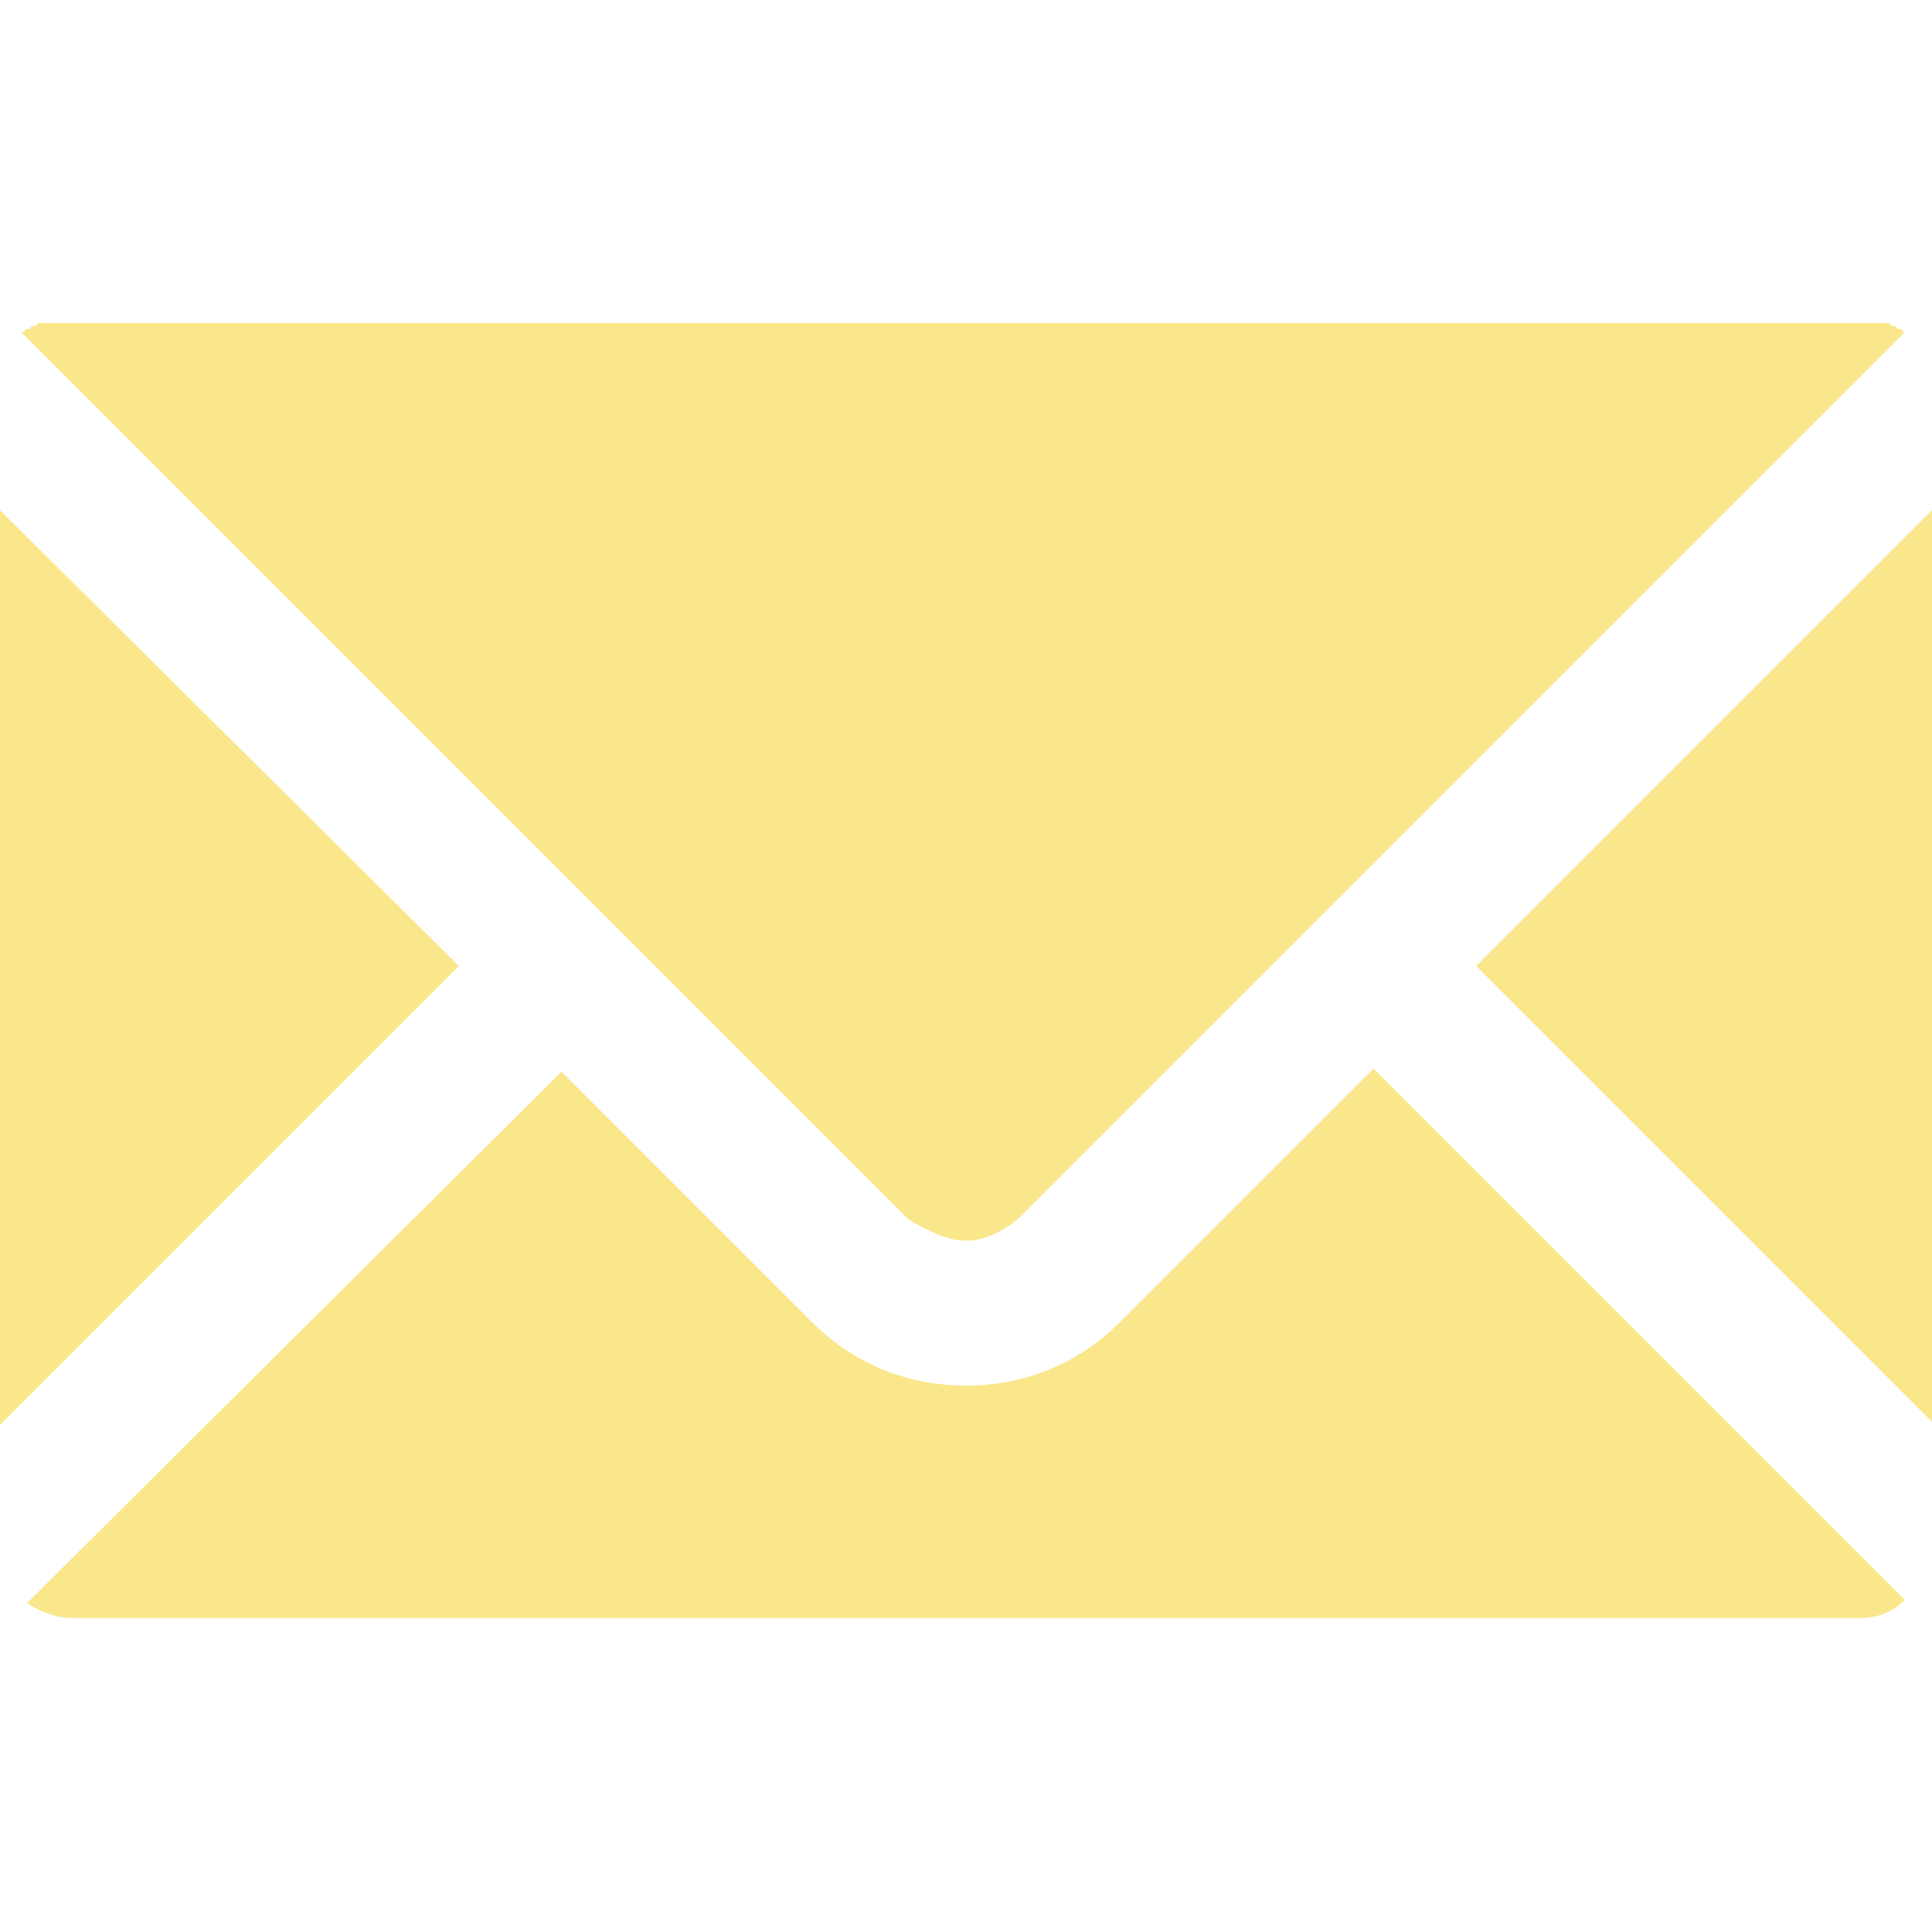
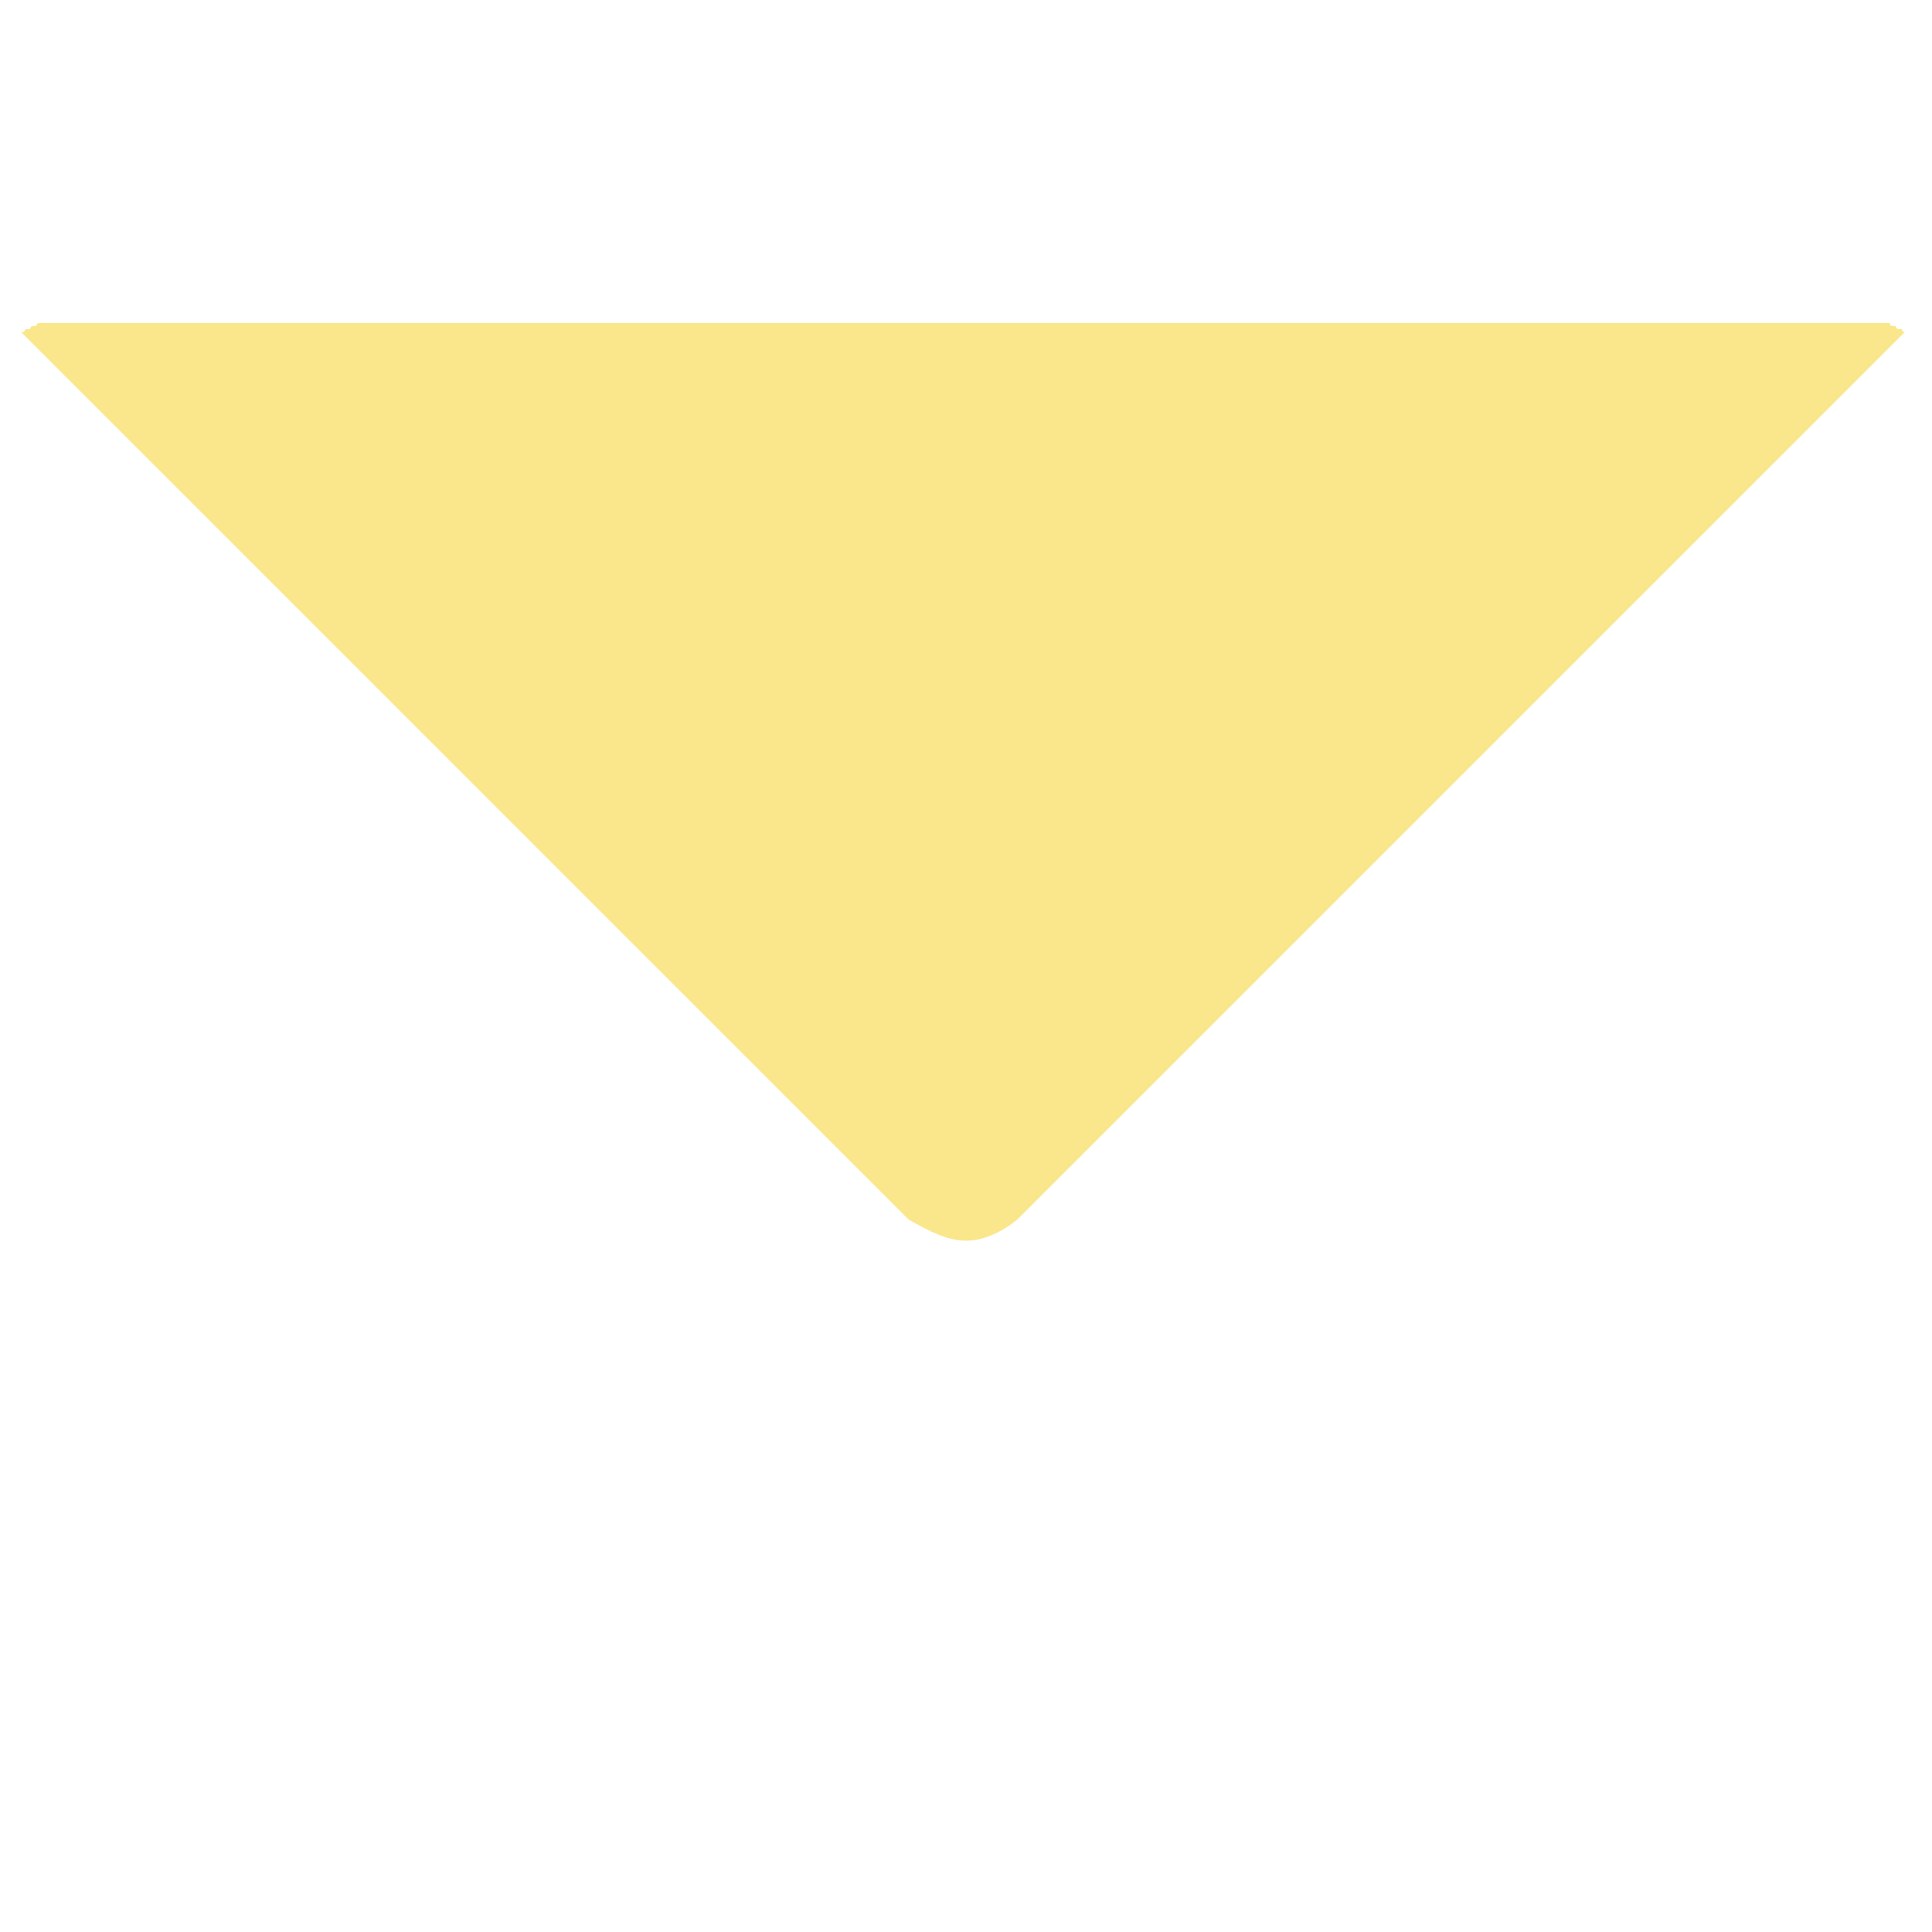
<svg xmlns="http://www.w3.org/2000/svg" version="1.1" id="Ebene_1" x="0px" y="0px" viewBox="0 0 64 64" style="enable-background:new 0 0 64 64;" xml:space="preserve">
  <style type="text/css"> .st0{fill:#FAE78B;} </style>
  <g>
-     <polygon class="st0" points="0,16.9 0,47.2 15.2,32 " />
    <path class="st0" d="M32,41.1c0.6,0,1.2-0.3,1.7-0.7L63.1,11l0,0 C63.1,11,63,11,63,10.9c0,0,0,0-0.1,0c0,0-0.1,0-0.1-0.1h-0.1 c0,0-0.1,0-0.1-0.1h-0.1h-0.1h-0.1h-0.1h-0.1h-0.1h-0.1h-0.1 c0,0,0,0-0.1,0s-0.1,0-0.2,0H2.4c-0.1,0-0.1,0-0.2,0c0,0,0,0-0.1,0H2h-0.1h-0.1 h-0.1h-0.1h-0.1h-0.1h-0.1c0,0-0.1,0-0.1,0.1H1.1c0,0-0.1,0-0.1,0.1c0,0,0,0-0.1,0c0,0-0.1,0-0.1,0.1 c0,0,0,0-0.1,0l29.4,29.4C30.8,40.8,31.4,41.1,32,41.1z" />
-     <path class="st0" d="M37.1,43.8c-1.4,1.4-3.2,2.1-5.1,2.1 s-3.7-0.7-5.1-2.1L18.6,35.5L0.9,53.1c0.4,0.3,1,0.5,1.5,0.5h59.2 c0.6,0,1.1-0.2,1.5-0.6L45.5,35.4L37.1,43.8z" />
-     <polygon class="st0" points="64,47.1 64,16.9 48.9,32 " />
  </g>
</svg>